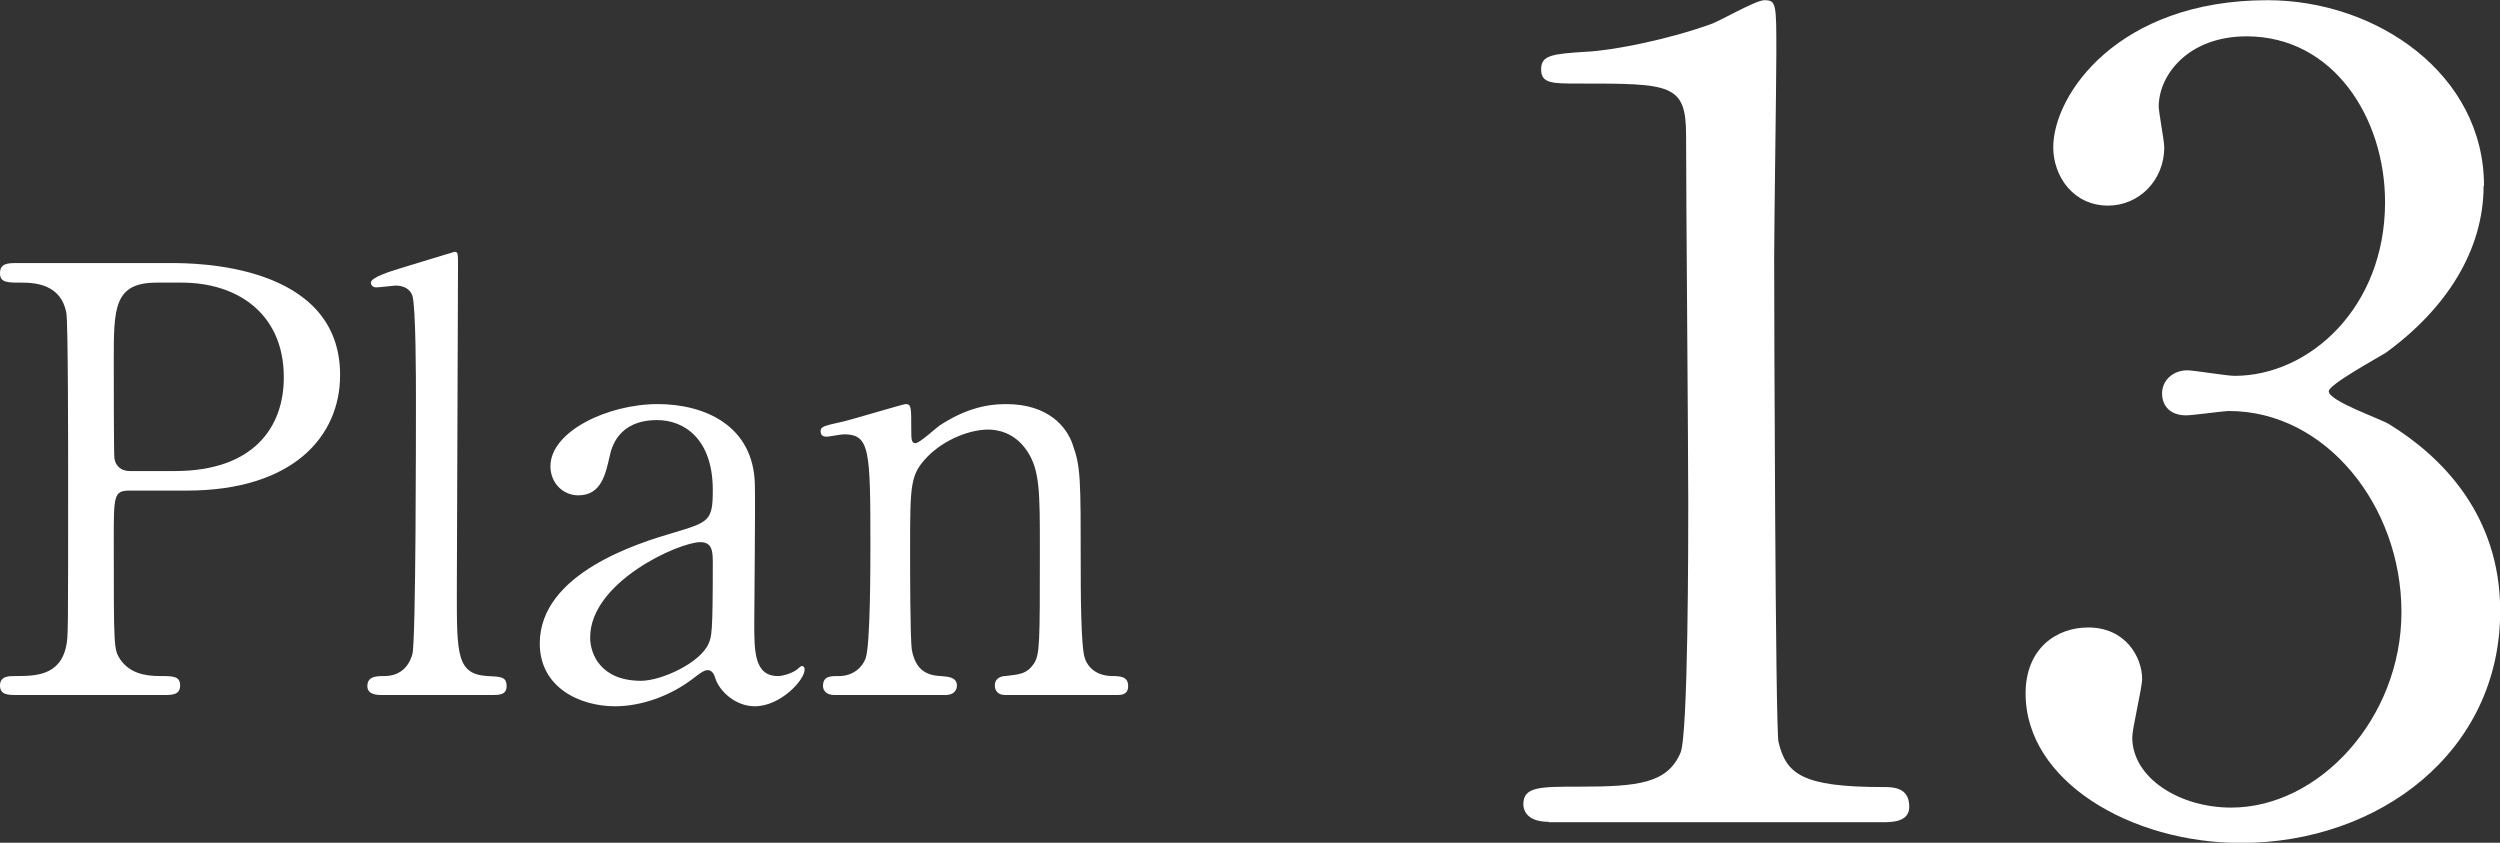
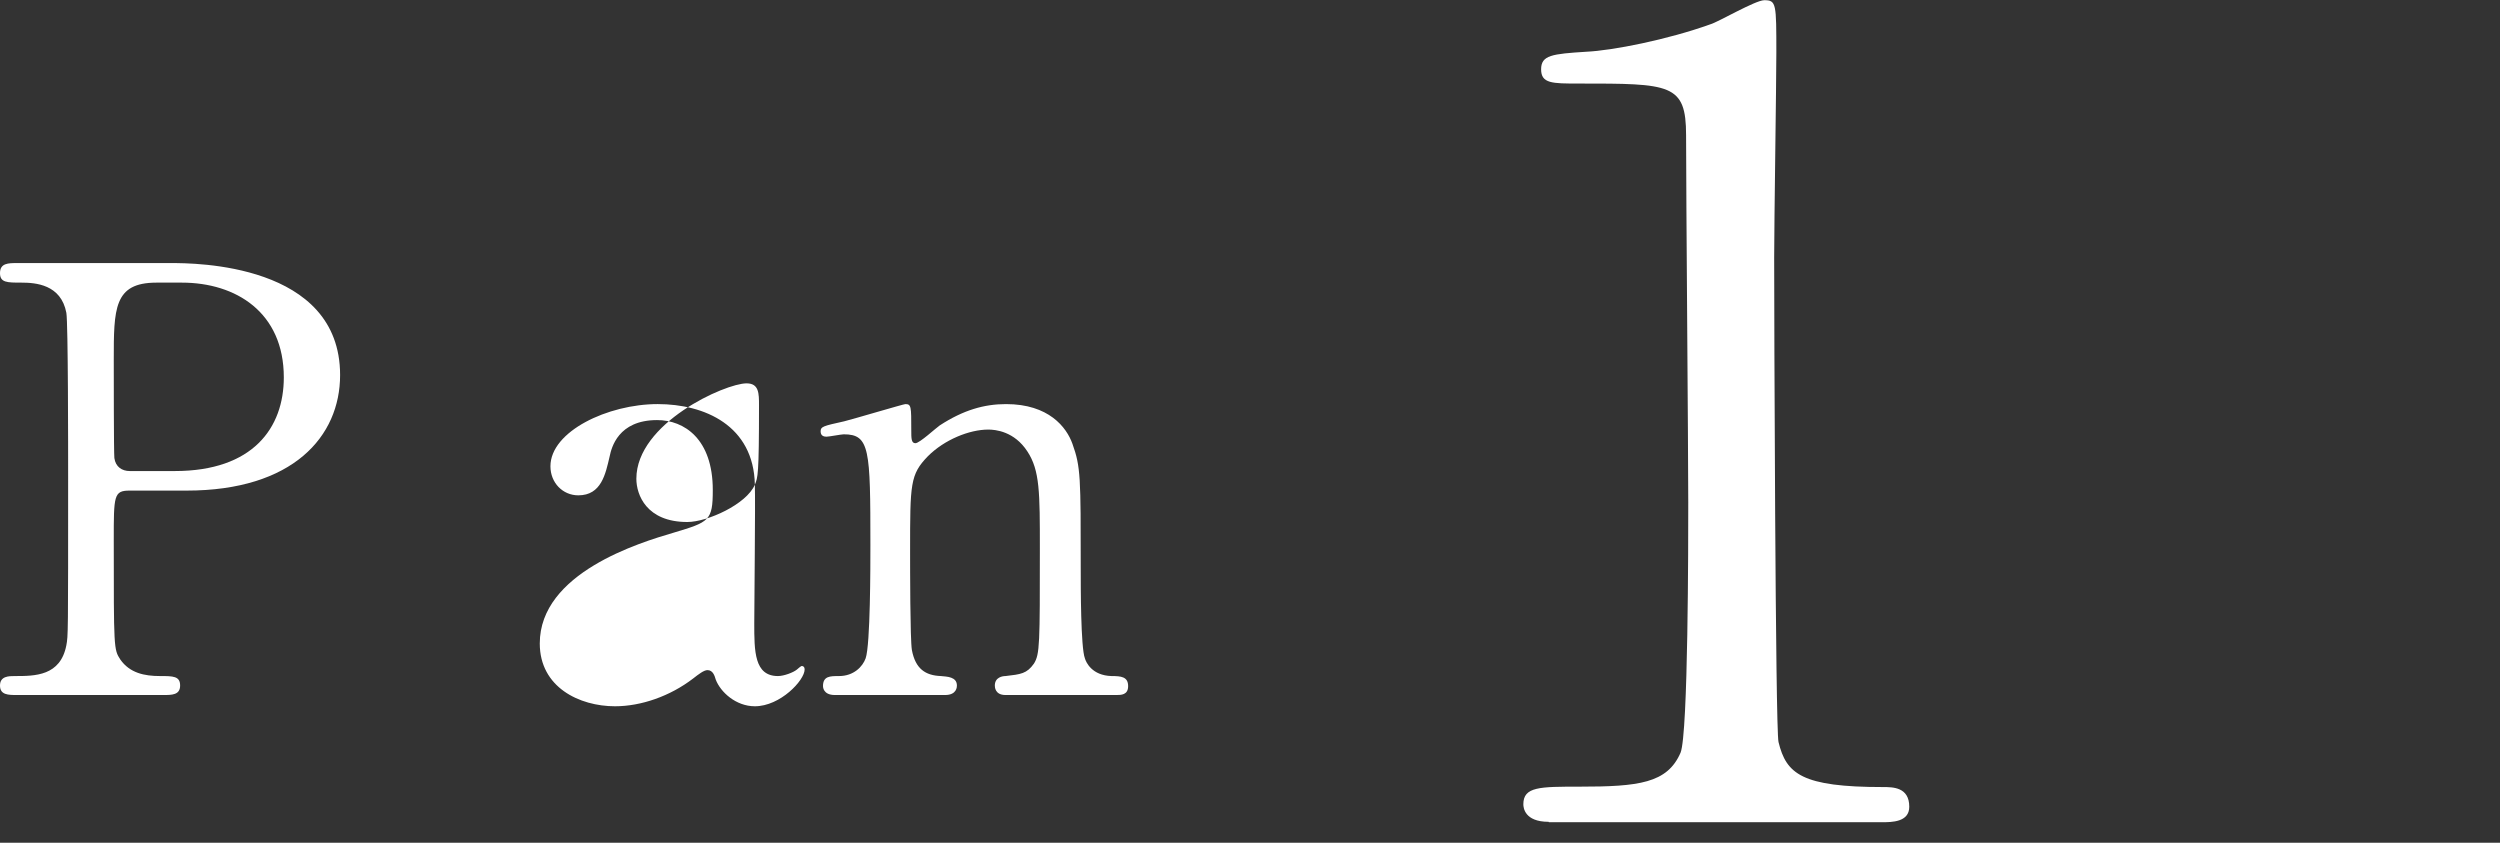
<svg xmlns="http://www.w3.org/2000/svg" id="_イヤー_2" data-name="レイヤー 2" viewBox="0 0 126.58 42.67">
  <rect x="0" y="0" width="126.58" height="42.67" fill="#333333" stroke="none" />
  <defs>
    <style>
      .cls-1 {
        fill: #fff;
      }
    </style>
  </defs>
  <g id="_字" data-name="文字">
    <g>
      <g>
        <path class="cls-1" d="M8.67,13.32c1.14,0,8.55,0,8.55,5.67,0,3.12-2.4,5.85-7.77,5.85h-2.88c-.81,0-.81,.24-.81,2.52,0,5.49,0,5.52,.33,6.03,.48,.69,1.23,.84,2.01,.84,.66,0,1.02,0,1.02,.48s-.42,.48-.84,.48H.87c-.45,0-.87,0-.87-.48s.45-.48,.75-.48c1.02,0,2.31,0,2.61-1.56,.09-.48,.09-.51,.09-8.49,0-1.41,0-7.83-.09-8.34-.27-1.44-1.56-1.53-2.28-1.53s-1.08,0-1.08-.48c0-.51,.42-.51,.87-.51h7.8Zm.18,10.53c3.96,0,5.52-2.19,5.52-4.74,0-3.3-2.43-4.8-5.16-4.8h-1.29c-2.16,0-2.16,1.32-2.16,3.93,0,.42,0,4.68,.03,4.95,.06,.45,.39,.66,.78,.66h2.28Z" />
-         <path class="cls-1" d="M19.32,35.19c-.18,0-.72,0-.72-.45,0-.51,.48-.51,.87-.51,.42,0,1.14-.15,1.41-1.11,.18-.63,.18-11.28,.18-12.9,0-.87,0-4.68-.18-5.25-.06-.18-.27-.51-.84-.51-.12,0-.81,.09-.99,.09s-.27-.12-.27-.24c0-.27,.99-.57,1.47-.72,.21-.06,2.73-.84,2.76-.84,.18,0,.18,.09,.18,.69,0,2.37-.06,13.92-.06,16.53,0,3.18,0,4.17,1.56,4.26,.66,.03,.96,.03,.96,.51,0,.45-.39,.45-.75,.45h-5.58Z" />
-         <path class="cls-1" d="M38.22,24.54c.03,1.02-.03,5.91-.03,7.02,0,1.41,0,2.67,1.2,2.67,.3,0,.78-.18,.96-.33,.03-.03,.21-.18,.24-.18,.06,0,.15,.03,.15,.18,0,.54-1.23,1.86-2.52,1.86-.96,0-1.74-.72-1.98-1.35-.06-.21-.15-.48-.42-.48-.18,0-.45,.21-.72,.42-1.17,.9-2.64,1.41-3.96,1.41-1.8,0-3.81-.96-3.81-3.18,0-3.57,5.04-5.1,6.78-5.61,1.8-.54,1.98-.6,1.98-2.16,0-2.58-1.44-3.54-2.82-3.54-1.98,0-2.31,1.41-2.4,1.83-.21,.9-.42,1.98-1.59,1.98-.78,0-1.41-.63-1.41-1.47,0-1.77,2.91-3.15,5.43-3.15,2.37,0,4.86,1.08,4.92,4.08Zm-2.34,8.04c.15-.36,.21-.48,.21-4.02,0-.6,0-1.11-.63-1.11-1.08,0-5.58,2.01-5.58,4.83,0,.81,.51,2.19,2.58,2.19,1.02,0,3-.9,3.42-1.89Z" />
+         <path class="cls-1" d="M38.22,24.54c.03,1.02-.03,5.91-.03,7.02,0,1.41,0,2.67,1.2,2.67,.3,0,.78-.18,.96-.33,.03-.03,.21-.18,.24-.18,.06,0,.15,.03,.15,.18,0,.54-1.23,1.86-2.52,1.86-.96,0-1.74-.72-1.98-1.35-.06-.21-.15-.48-.42-.48-.18,0-.45,.21-.72,.42-1.17,.9-2.64,1.41-3.96,1.41-1.8,0-3.81-.96-3.81-3.18,0-3.57,5.04-5.1,6.78-5.61,1.8-.54,1.98-.6,1.98-2.16,0-2.58-1.44-3.54-2.82-3.54-1.98,0-2.31,1.41-2.4,1.83-.21,.9-.42,1.98-1.59,1.98-.78,0-1.41-.63-1.41-1.47,0-1.77,2.91-3.15,5.43-3.15,2.37,0,4.86,1.08,4.92,4.08Zc.15-.36,.21-.48,.21-4.02,0-.6,0-1.11-.63-1.11-1.08,0-5.58,2.01-5.58,4.83,0,.81,.51,2.19,2.58,2.19,1.02,0,3-.9,3.42-1.89Z" />
        <path class="cls-1" d="M50.91,35.19c-.54,0-.54-.42-.54-.48,0-.42,.39-.48,.54-.48,.78-.09,1.08-.12,1.44-.63,.3-.48,.3-.99,.3-5.82,0-2.85,0-3.96-.63-4.92-.66-1.02-1.62-1.11-1.98-1.11-.96,0-2.22,.51-3.06,1.35-.9,.93-.9,1.38-.9,4.83,0,.78,0,4.44,.09,4.98,.18,.96,.69,1.29,1.47,1.32,.3,.03,.81,.03,.81,.48,0,.06,0,.48-.6,.48h-5.58c-.6,0-.6-.42-.6-.45,0-.51,.36-.51,.81-.51,.75,0,1.2-.48,1.35-.9,.24-.69,.24-4.68,.24-5.73,0-4.86-.03-5.61-1.35-5.61-.12,0-.75,.12-.87,.12s-.3-.03-.3-.27,.12-.27,1.2-.51c.48-.12,3-.87,3.09-.87,.3,0,.3,.12,.3,1.32,0,.42,0,.66,.21,.66s1.05-.78,1.23-.9c1.2-.78,2.25-1.08,3.36-1.08,2.16,0,3.06,1.17,3.36,2.01,.42,1.17,.42,1.68,.42,6.33,0,.9,0,3.99,.21,4.53,.06,.21,.36,.87,1.35,.9,.48,0,.84,.03,.84,.51,0,.45-.36,.45-.6,.45h-5.61Z" />
      </g>
      <g>
        <path class="cls-1" d="M78.41,41.61c-1.22,0-1.28-.72-1.28-.89,0-.89,.83-.89,2.84-.89,3,0,4.45-.17,5.12-1.72,.39-.95,.39-10.74,.39-12.68,0-2.67-.11-15.63-.11-18.58,0-2.62-.78-2.62-5.45-2.62-1.33,0-1.89,0-1.89-.72s.56-.78,2.28-.89c1.33-.06,4.12-.61,6.29-1.39,.39-.11,2.28-1.22,2.73-1.22,.61,0,.61,.17,.61,2.67,0,1.5-.11,8.68-.11,10.35,0,2.56,.06,23.92,.22,24.54,.39,1.61,1.17,2.28,5.29,2.28,.5,0,1.33,0,1.33,1,0,.78-.89,.78-1.39,.78h-16.86Z" />
-         <path class="cls-1" d="M125.75,9.4c0,3.28-1.89,6.23-4.95,8.46-.45,.28-2.89,1.61-2.89,1.95,0,.5,2.62,1.39,3.06,1.67,2.62,1.61,5.62,4.56,5.62,9.46,0,7.12-6.12,11.74-13.13,11.74-5.56,0-10.9-3.12-10.9-7.57,0-2.28,1.56-3.34,3.17-3.34,1.89,0,2.73,1.5,2.73,2.61,0,.45-.5,2.5-.5,2.95,0,2.06,2.39,3.56,5.01,3.56,4.45,0,8.62-4.51,8.62-9.9s-3.84-10.18-8.73-10.18c-.28,0-1.84,.22-2.17,.22-.83,0-1.22-.5-1.22-1.11,0-.67,.56-1.17,1.28-1.17,.33,0,2,.28,2.39,.28,3.78,0,7.62-3.45,7.62-8.79,0-4.28-2.62-8.4-7.01-8.4-2.95,0-4.45,1.95-4.45,3.56,0,.28,.28,1.72,.28,2.06,0,1.67-1.28,2.95-2.84,2.95-1.78,0-2.78-1.5-2.78-2.95,0-2.67,3.28-7.45,10.85-7.45,5.51,0,10.96,3.73,10.96,9.4Z" />
      </g>
    </g>
  </g>
</svg>